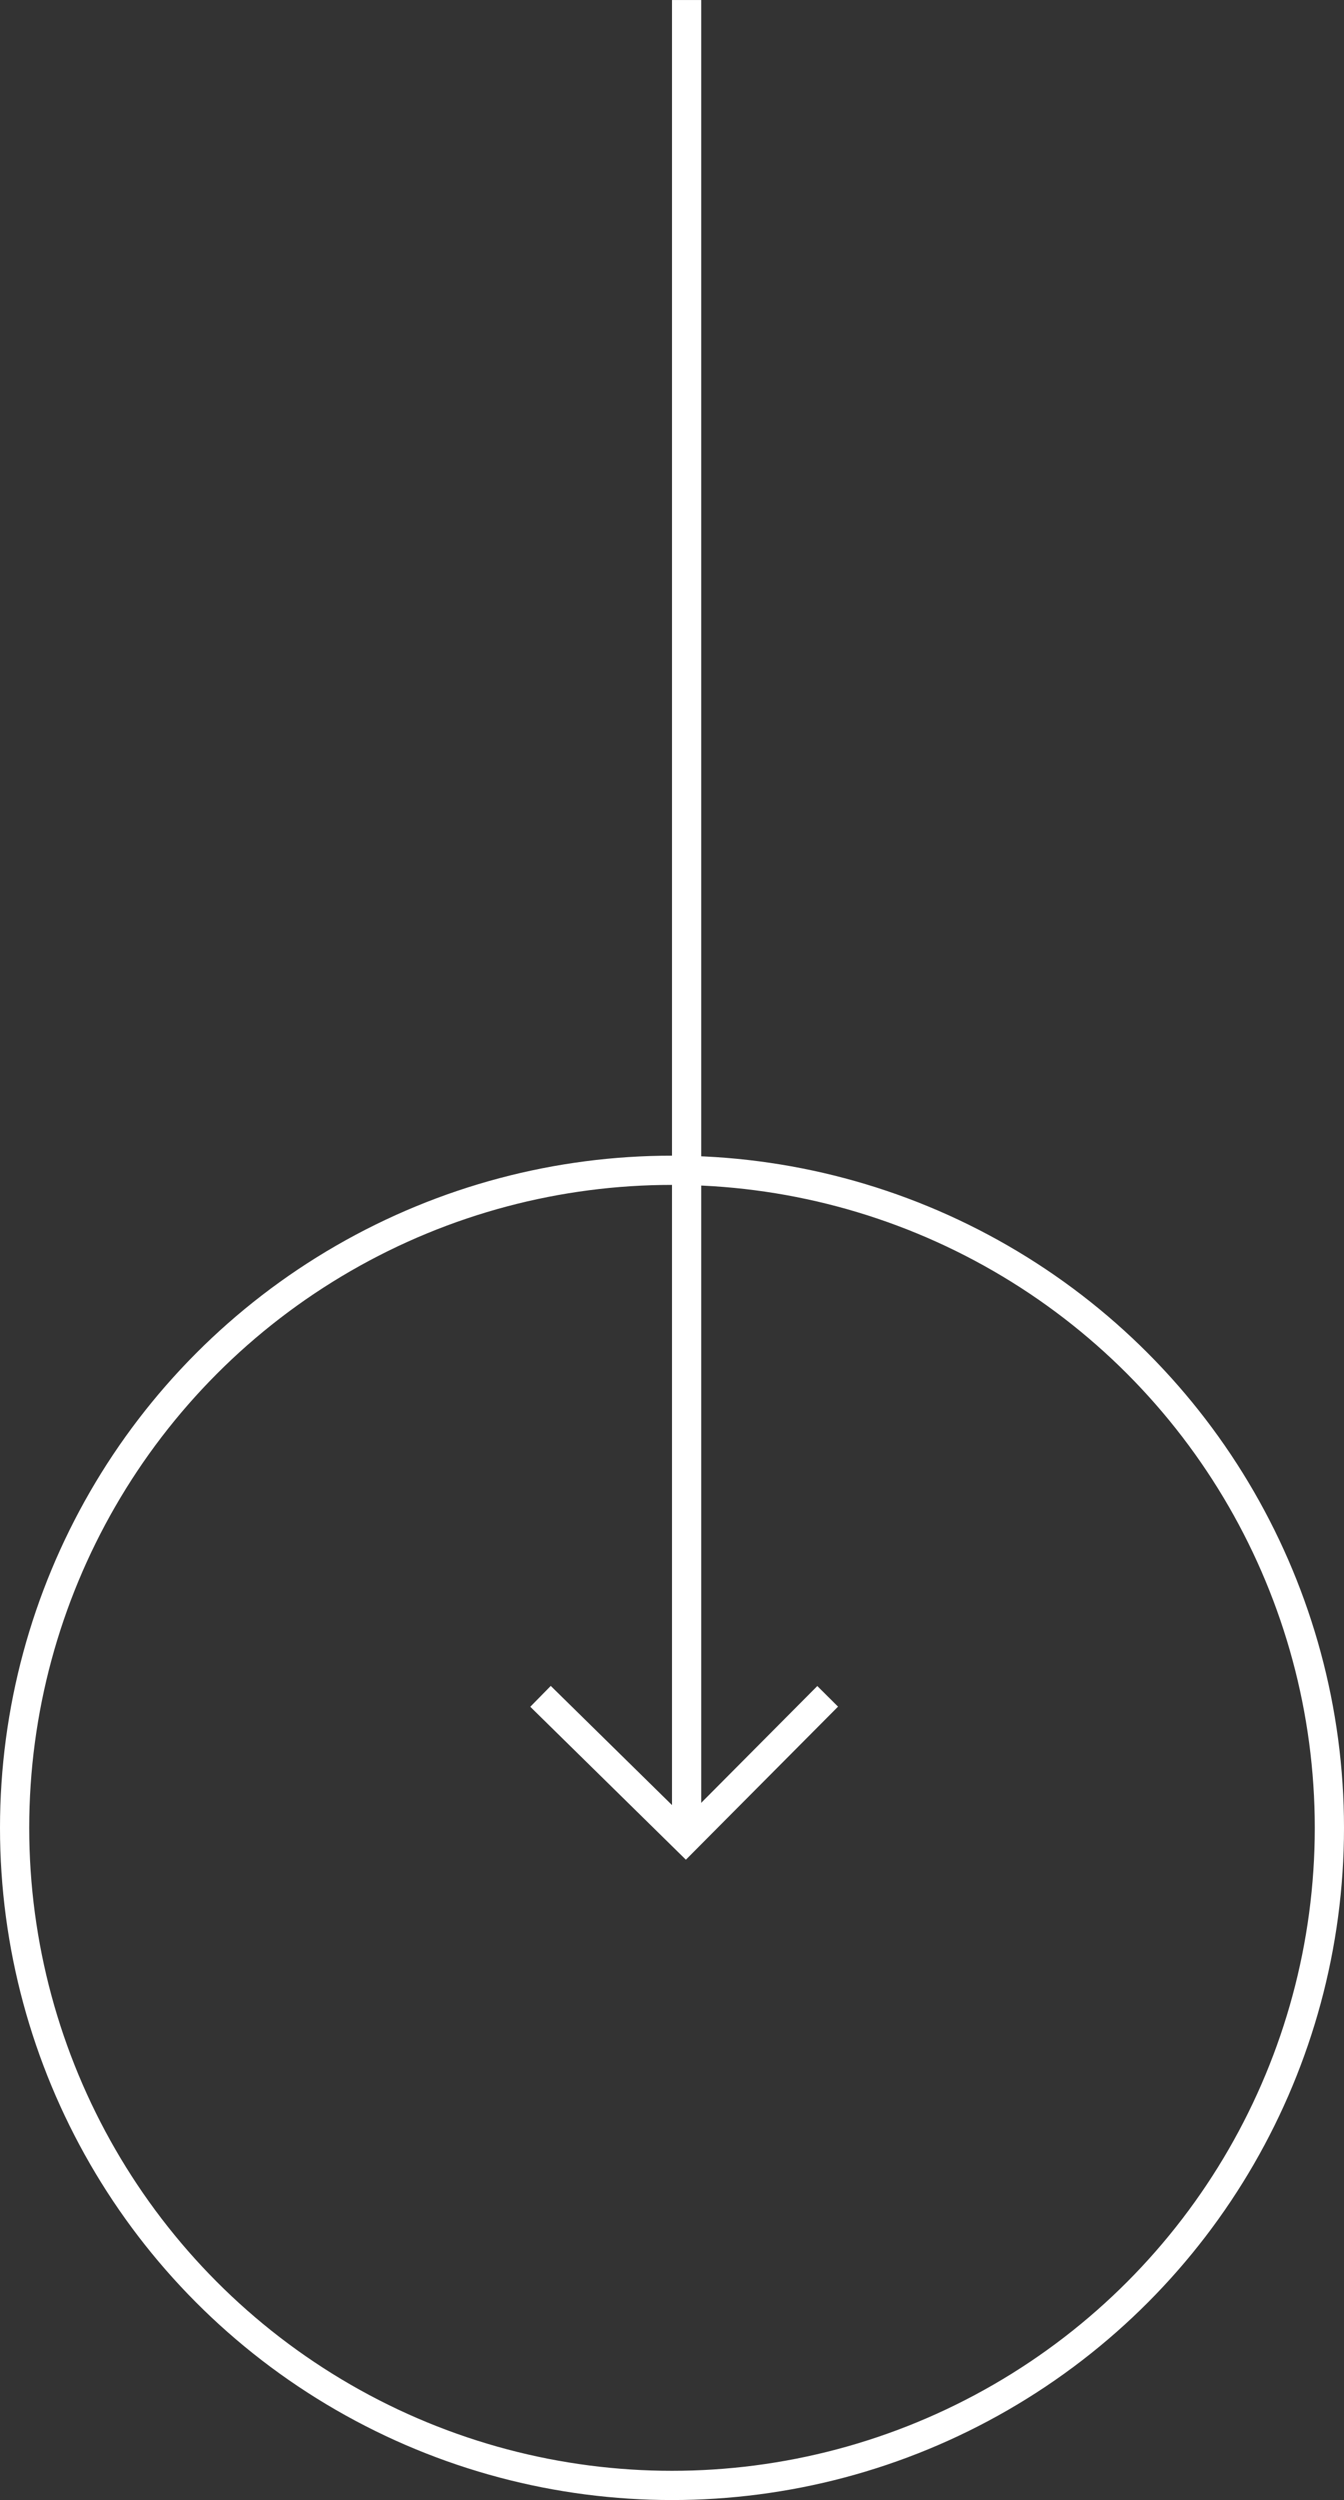
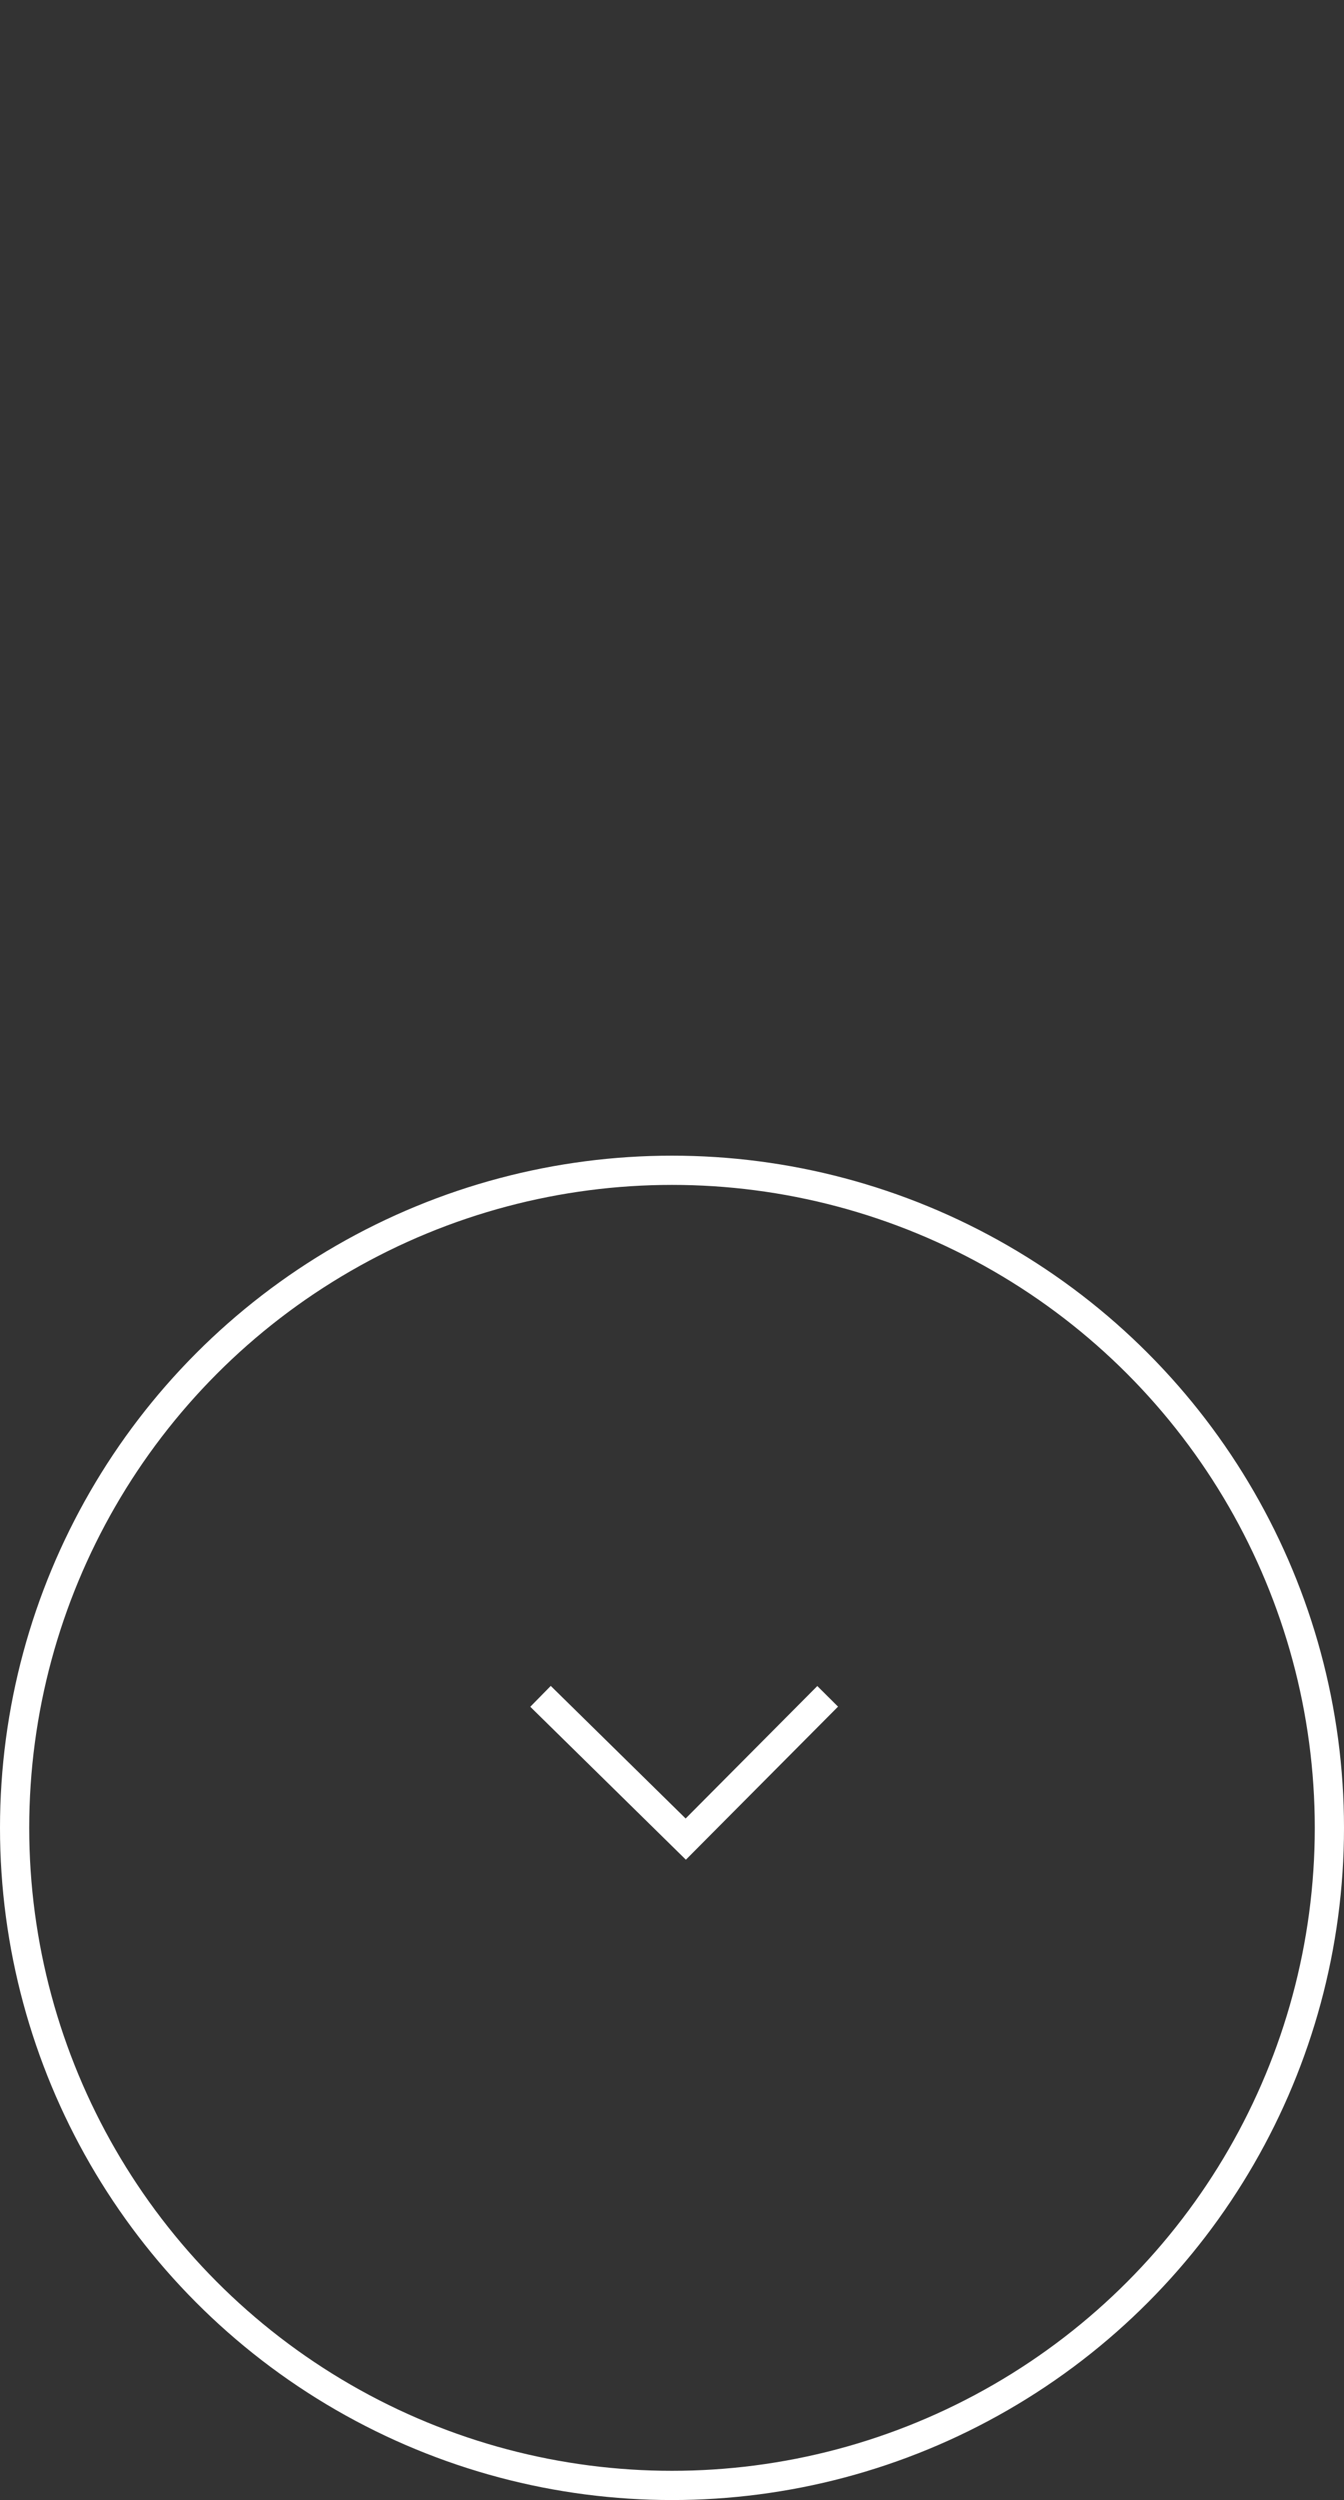
<svg xmlns="http://www.w3.org/2000/svg" width="46" height="85.543" viewBox="0 0 46 85.543">
  <rect x="0" y="0" width="46" height="85.543" fill="#333333" stroke="none" />
  <g transform="translate(-2259 118.543)">
    <g transform="translate(2259 -79)" fill="none" stroke="#fff" stroke-width="1">
      <circle cx="23" cy="23" r="23" stroke="none" />
      <circle cx="23" cy="23" r="22.5" fill="none" />
    </g>
    <path d="M2278.55-58.5l4.971,4.885,4.857-4.885" transform="translate(-1.05 -2)" fill="none" stroke="#fff" stroke-width="1" />
-     <path d="M2322.867-125.981V-63.45" transform="translate(-40.367 7.439)" fill="none" stroke="#fff" stroke-width="1" />
  </g>
</svg>